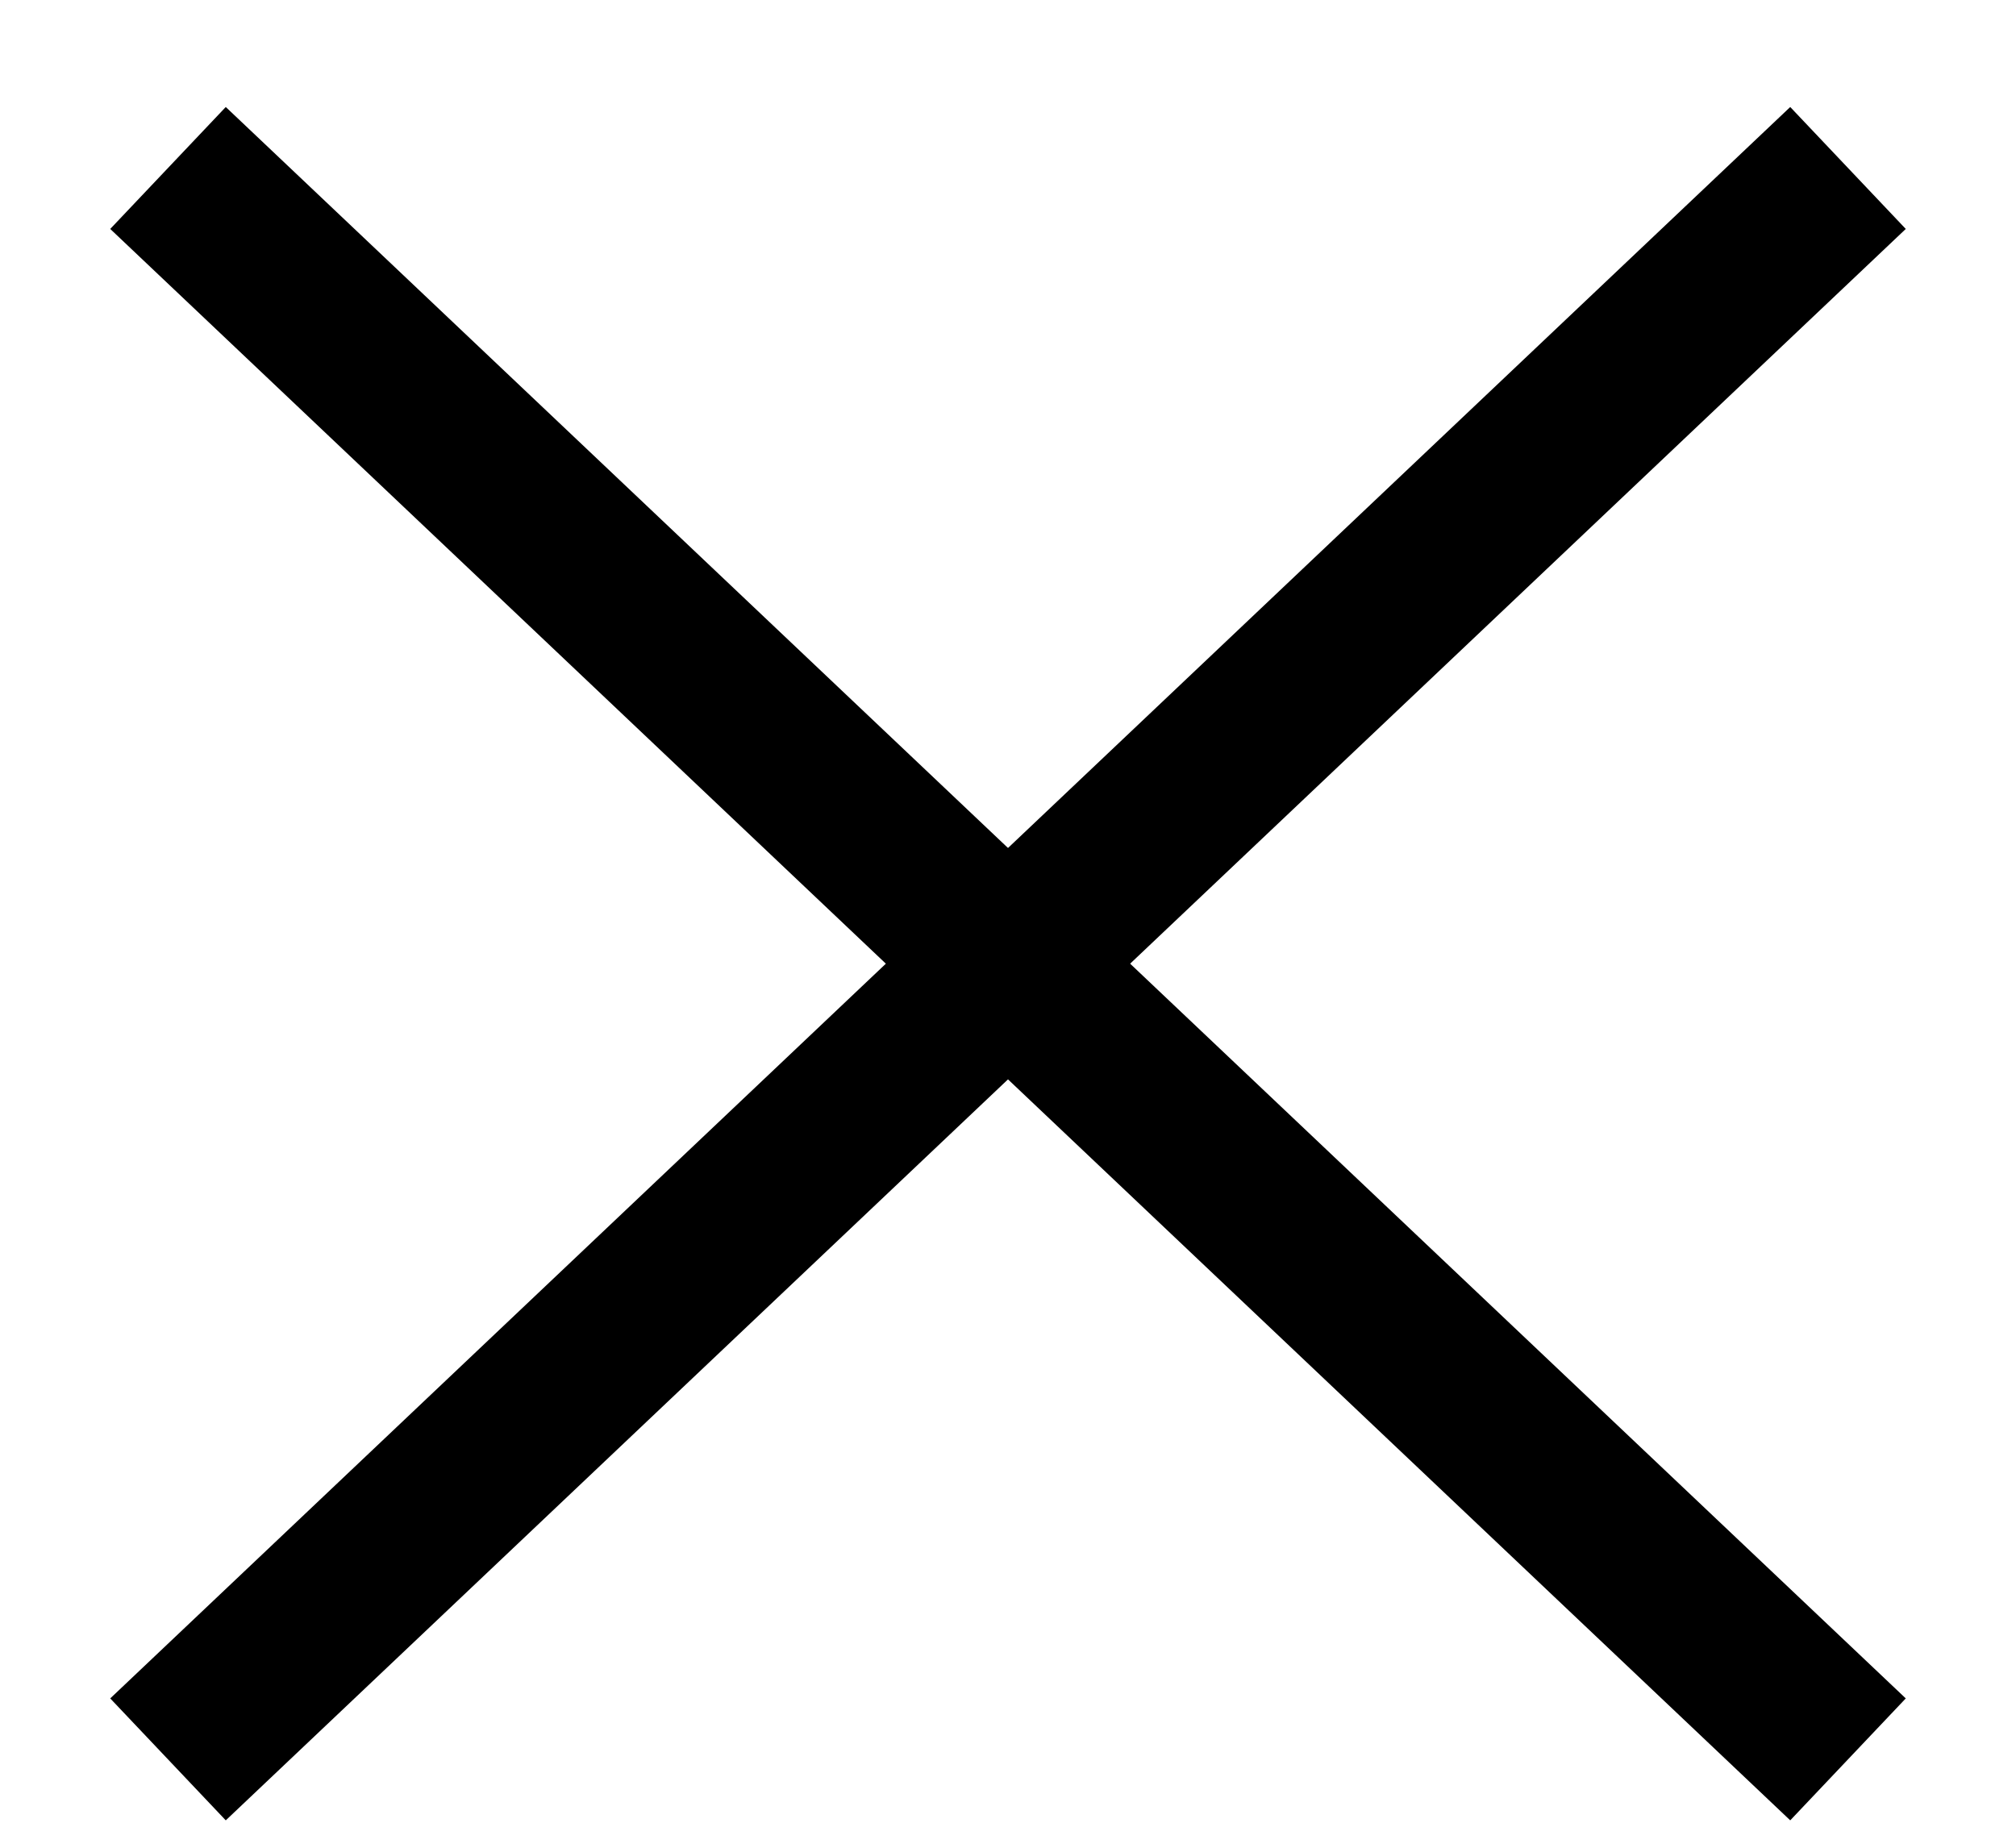
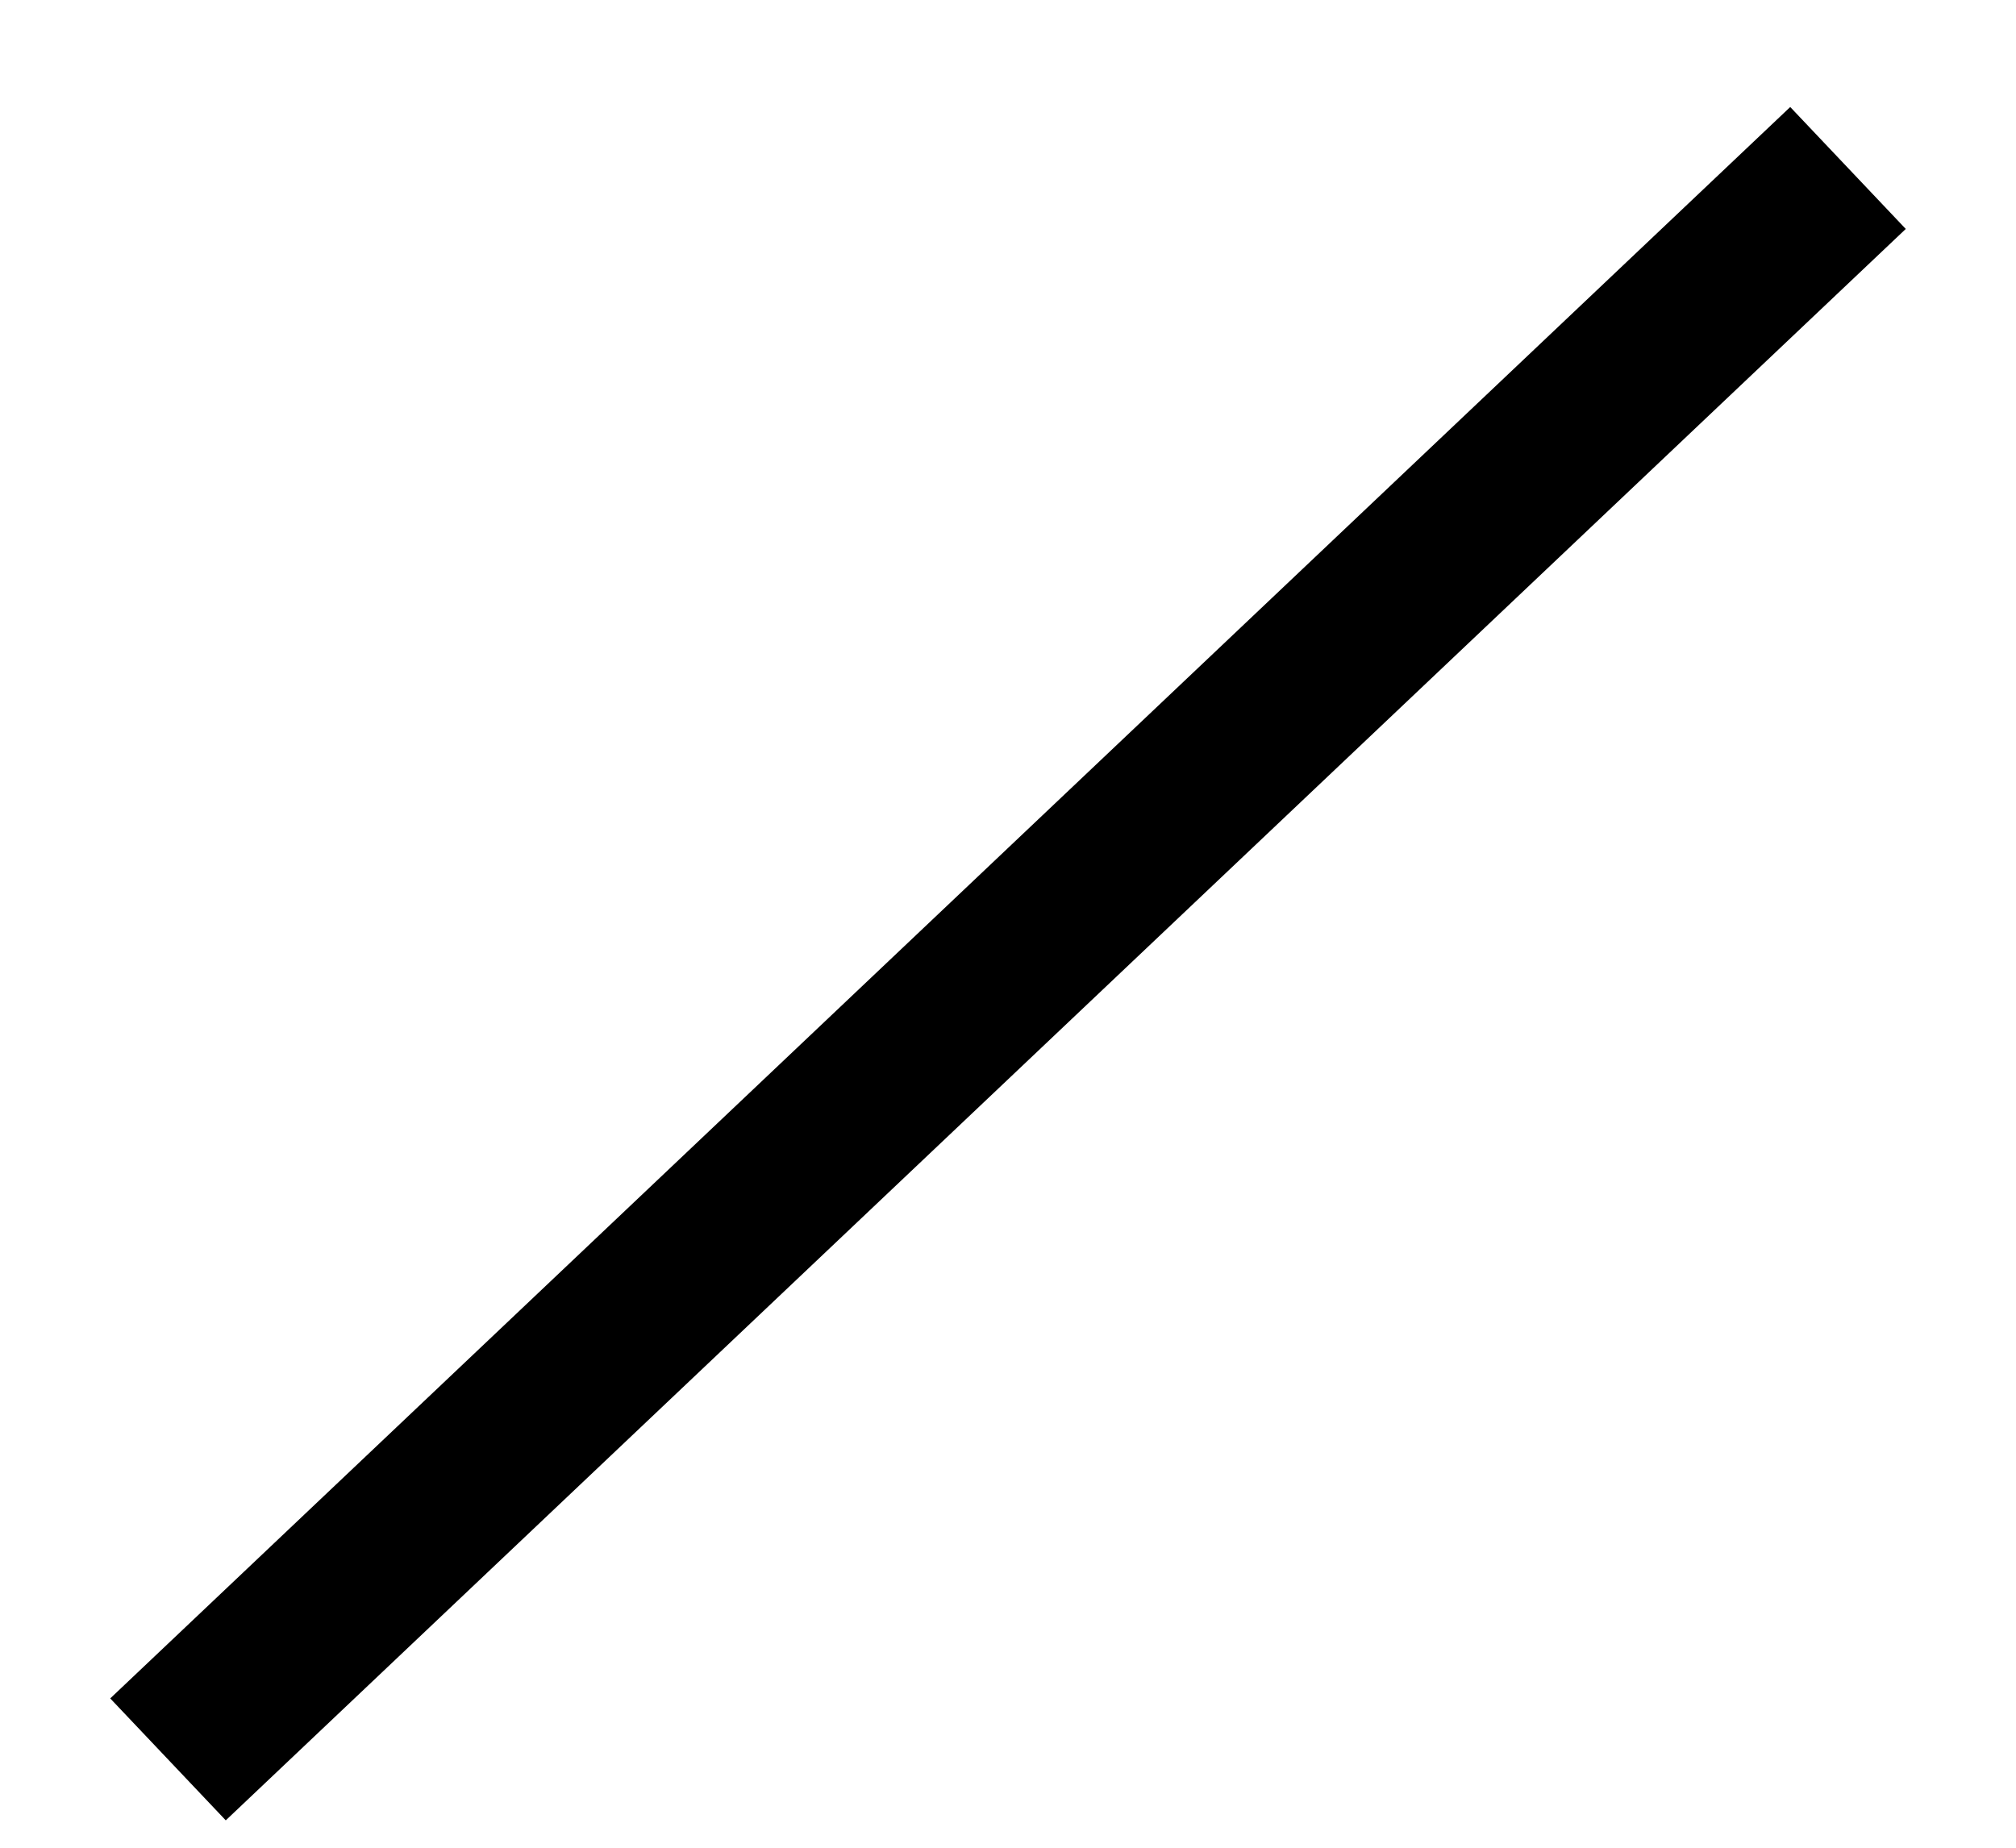
<svg xmlns="http://www.w3.org/2000/svg" width="12" height="11" viewBox="0 0 12 11" fill="none">
  <path d="M11 1L1 10.474" stroke="black" />
-   <path d="M1 1L11 10.474" stroke="black" />
</svg>